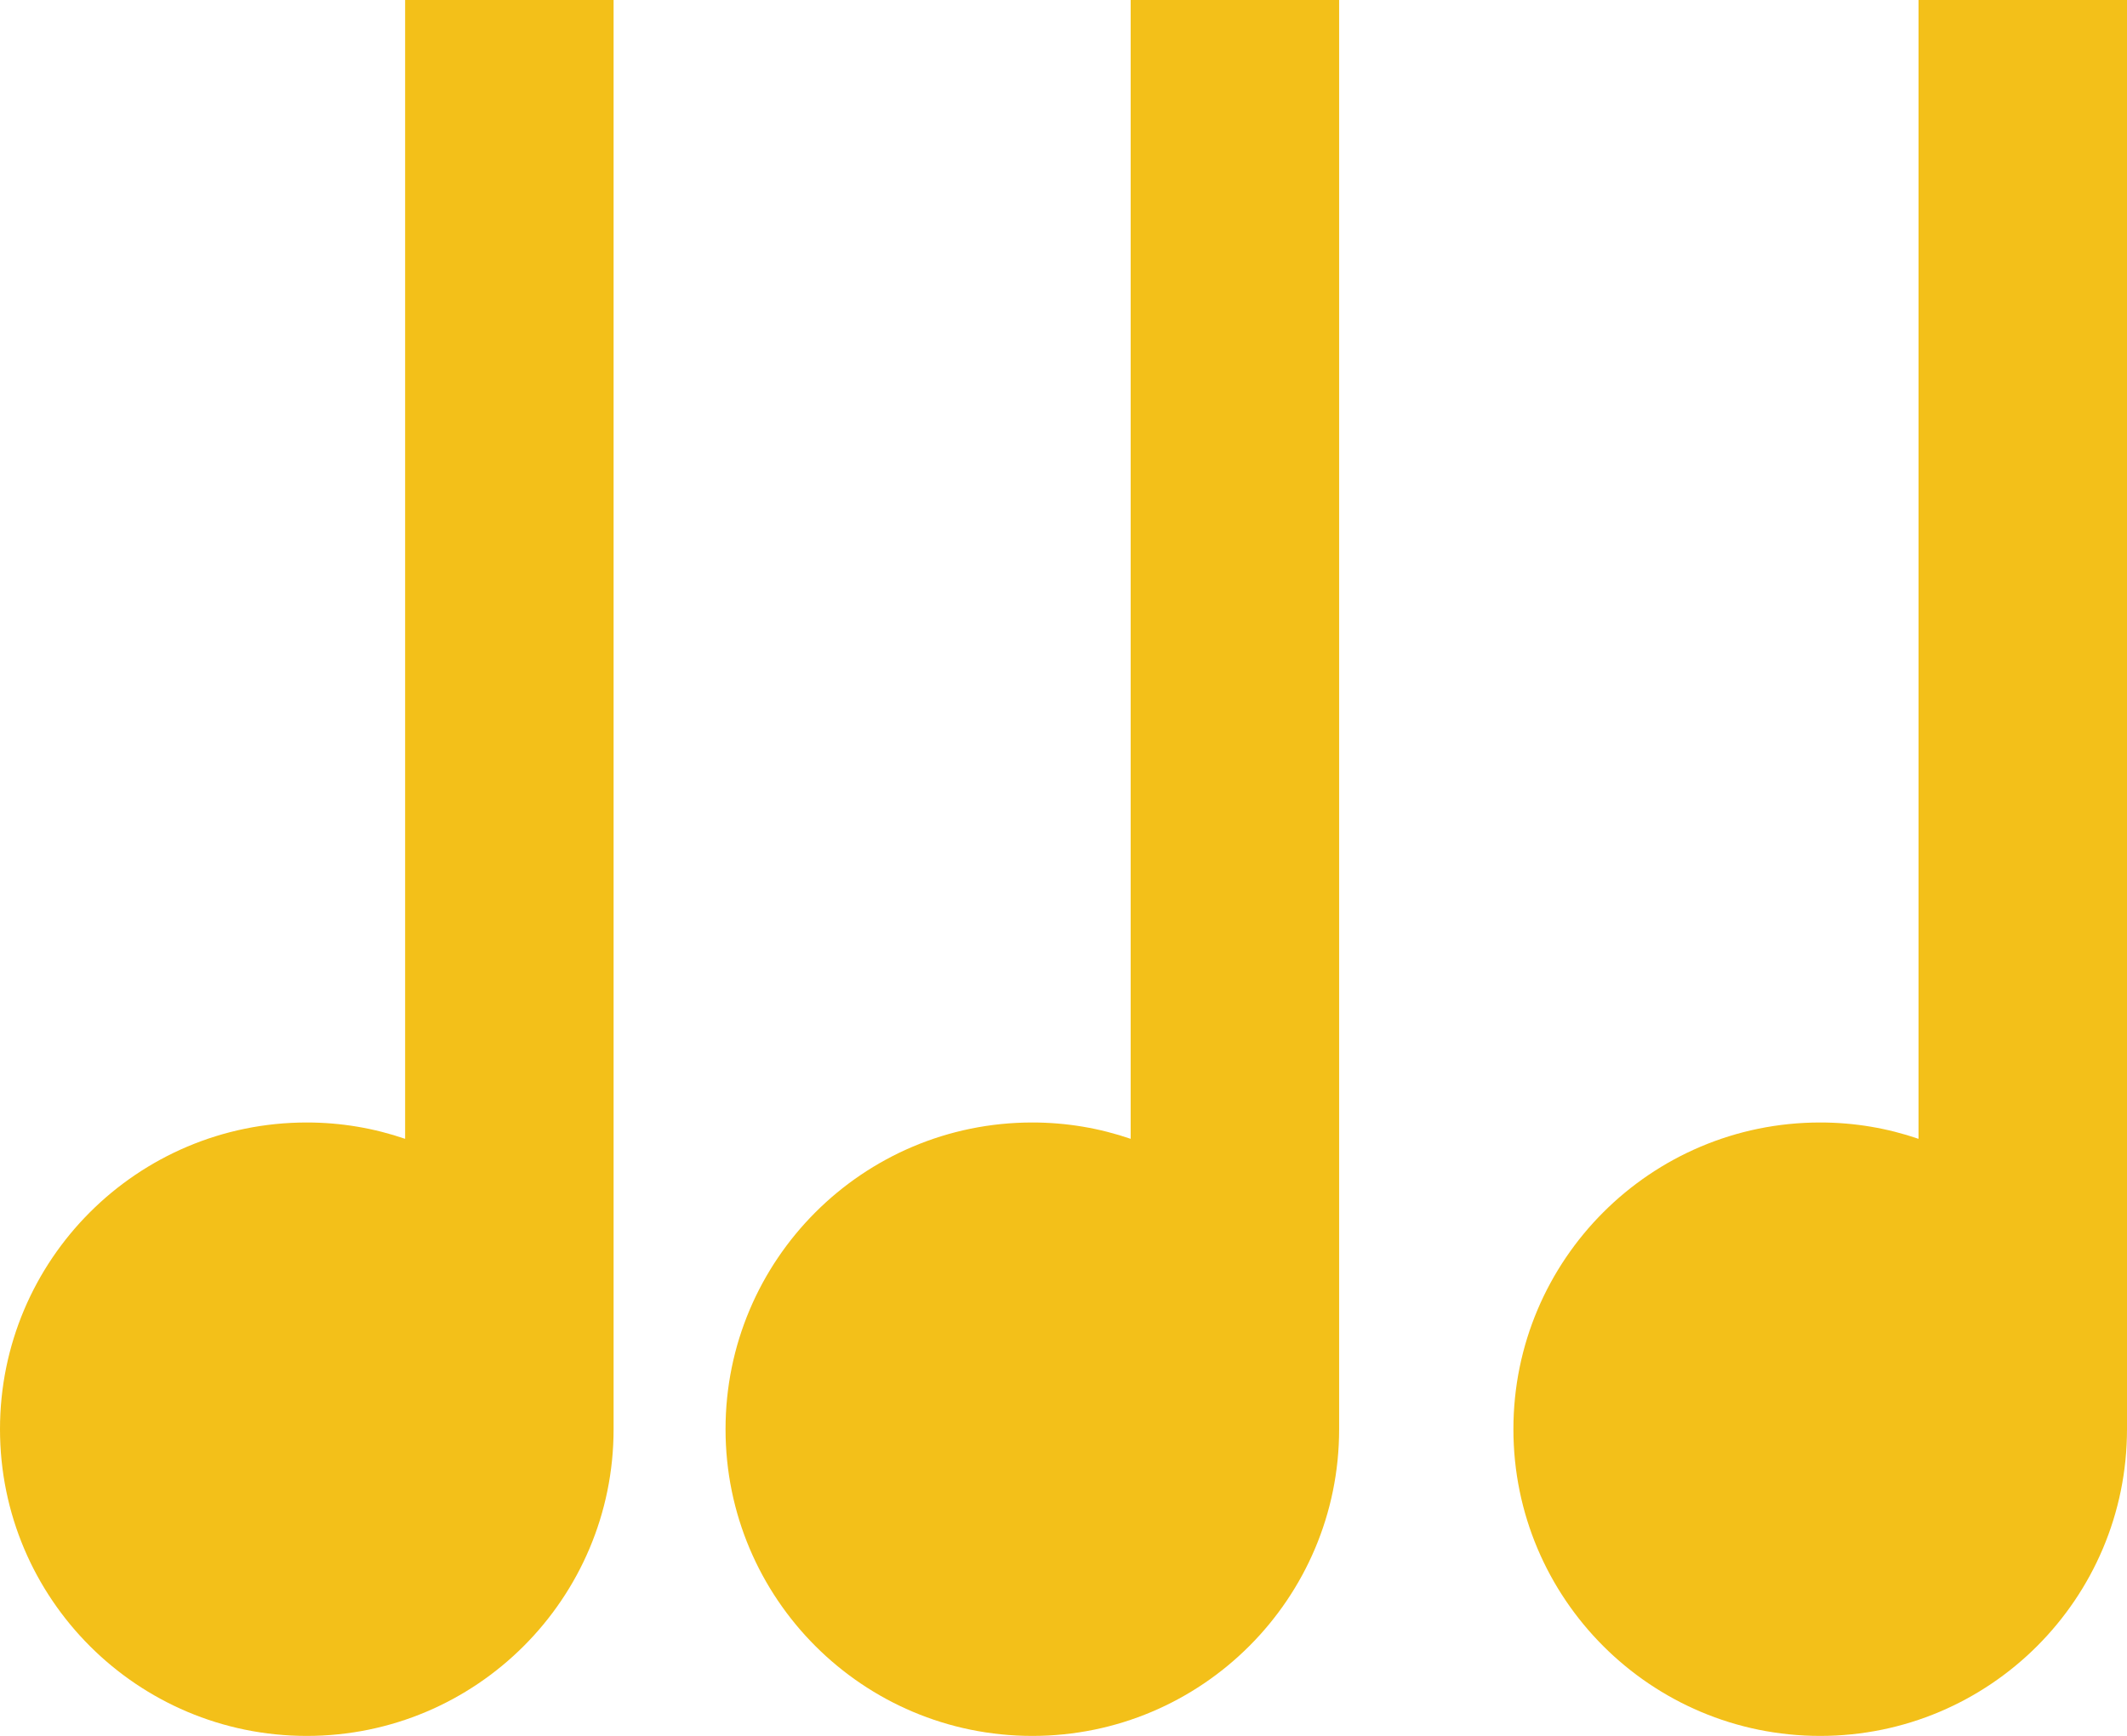
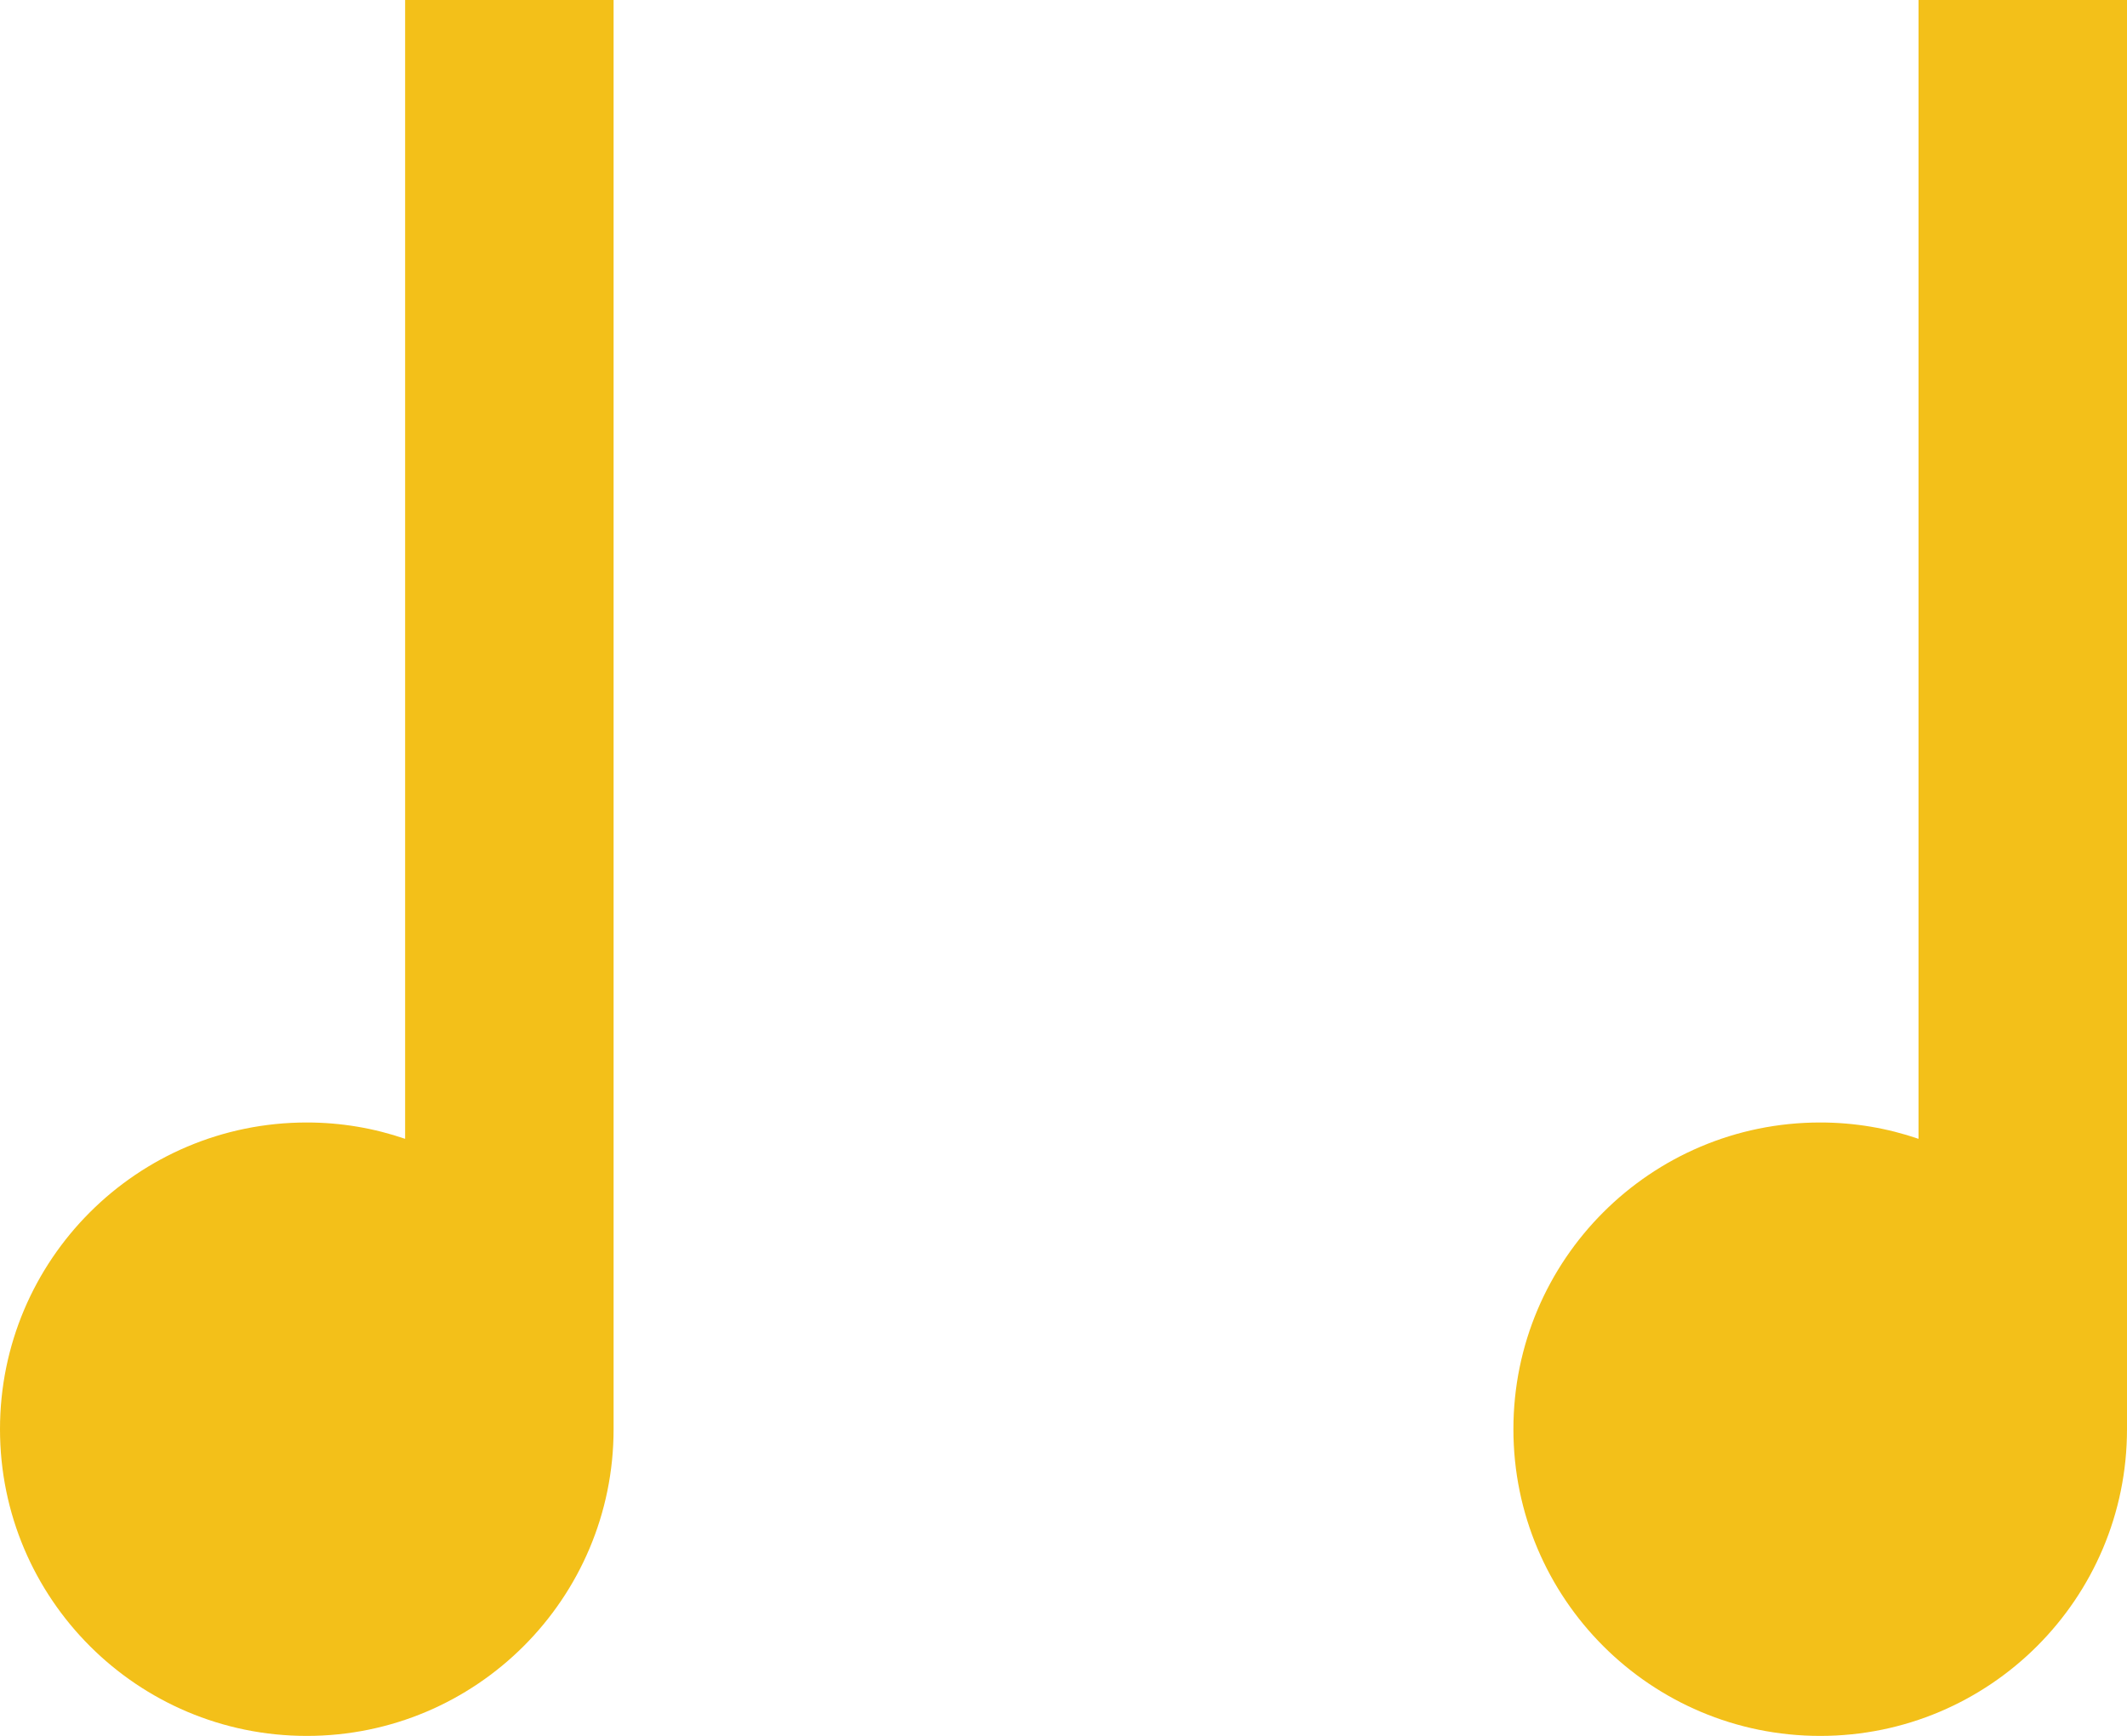
<svg xmlns="http://www.w3.org/2000/svg" id="Layer_2" viewBox="0 0 70.3 57.39">
  <defs>
    <style>
      .cls-1 {
        fill: #f3c019;
      }
    </style>
  </defs>
  <g id="Layer_1-2" data-name="Layer_1">
    <g>
-       <path class="cls-1" d="M34.12,57.39c-5.6,0-10.14-4.54-10.14-10.14s4.54-10.14,10.14-10.14c1.14,0,2.23.19,3.25.54V0h6.89v47.25c0,5.6-4.54,10.14-10.14,10.14" />
      <path class="cls-1" d="M10.14,57.39c-5.6,0-10.14-4.54-10.14-10.14s4.54-10.14,10.14-10.14c1.14,0,2.23.19,3.25.54V0h6.89v47.25c0,5.6-4.54,10.14-10.14,10.14" />
      <path class="cls-1" d="M60.16,57.39c-5.6,0-10.14-4.54-10.14-10.14s4.54-10.14,10.14-10.14c1.14,0,2.23.19,3.25.54V0h6.89v47.25c0,5.6-4.54,10.14-10.14,10.14" />
    </g>
  </g>
</svg>